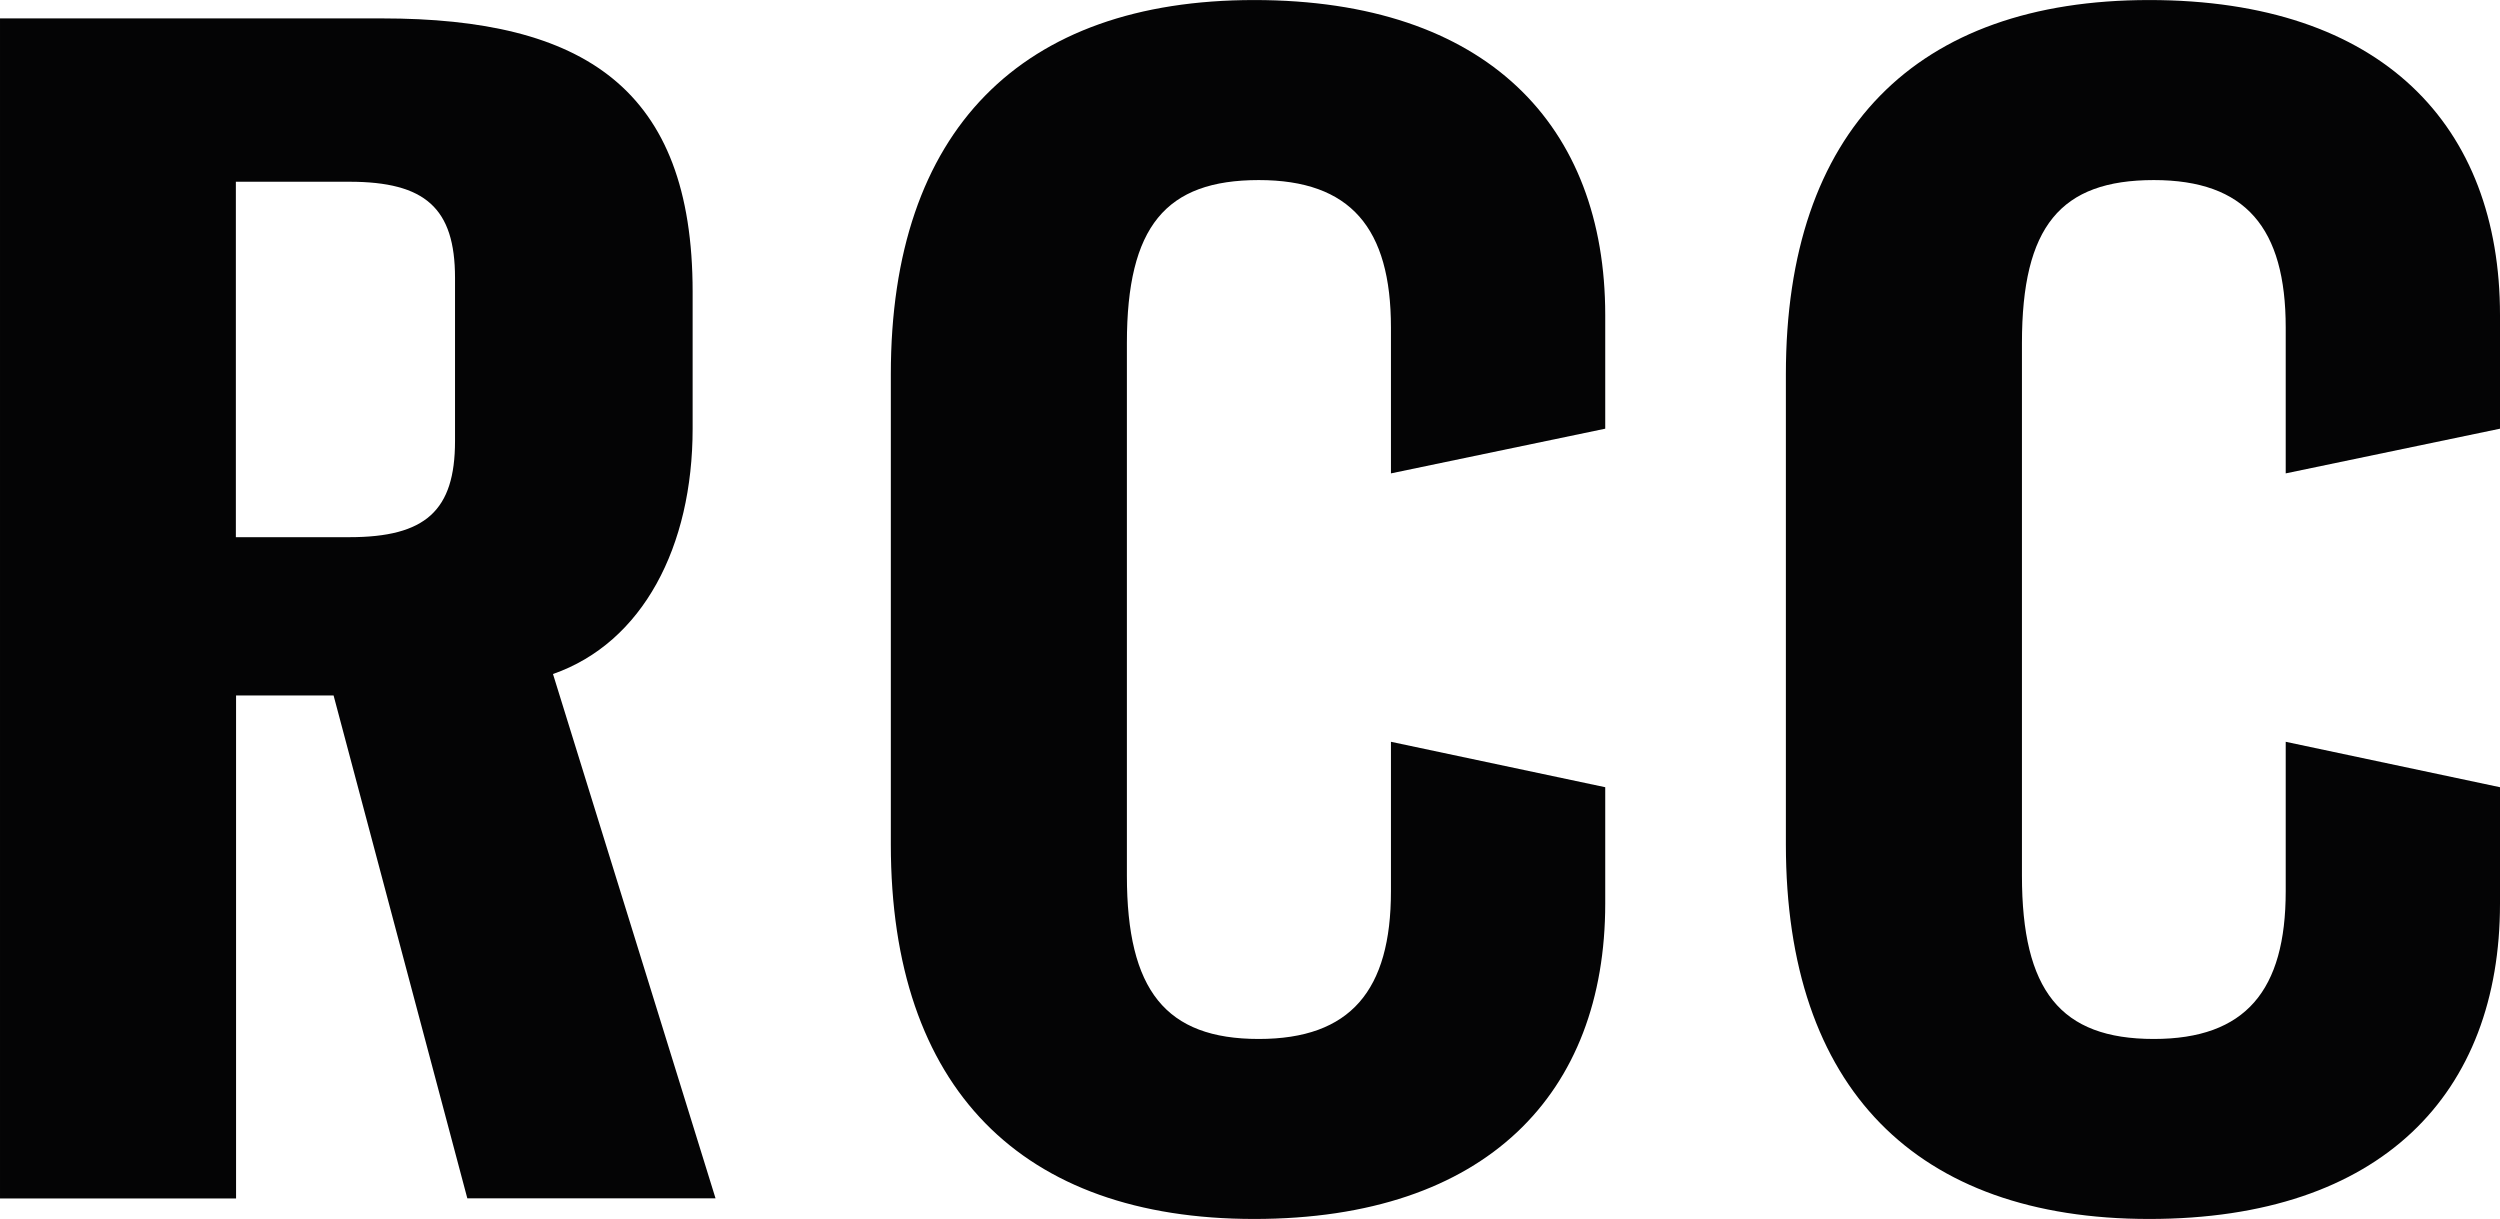
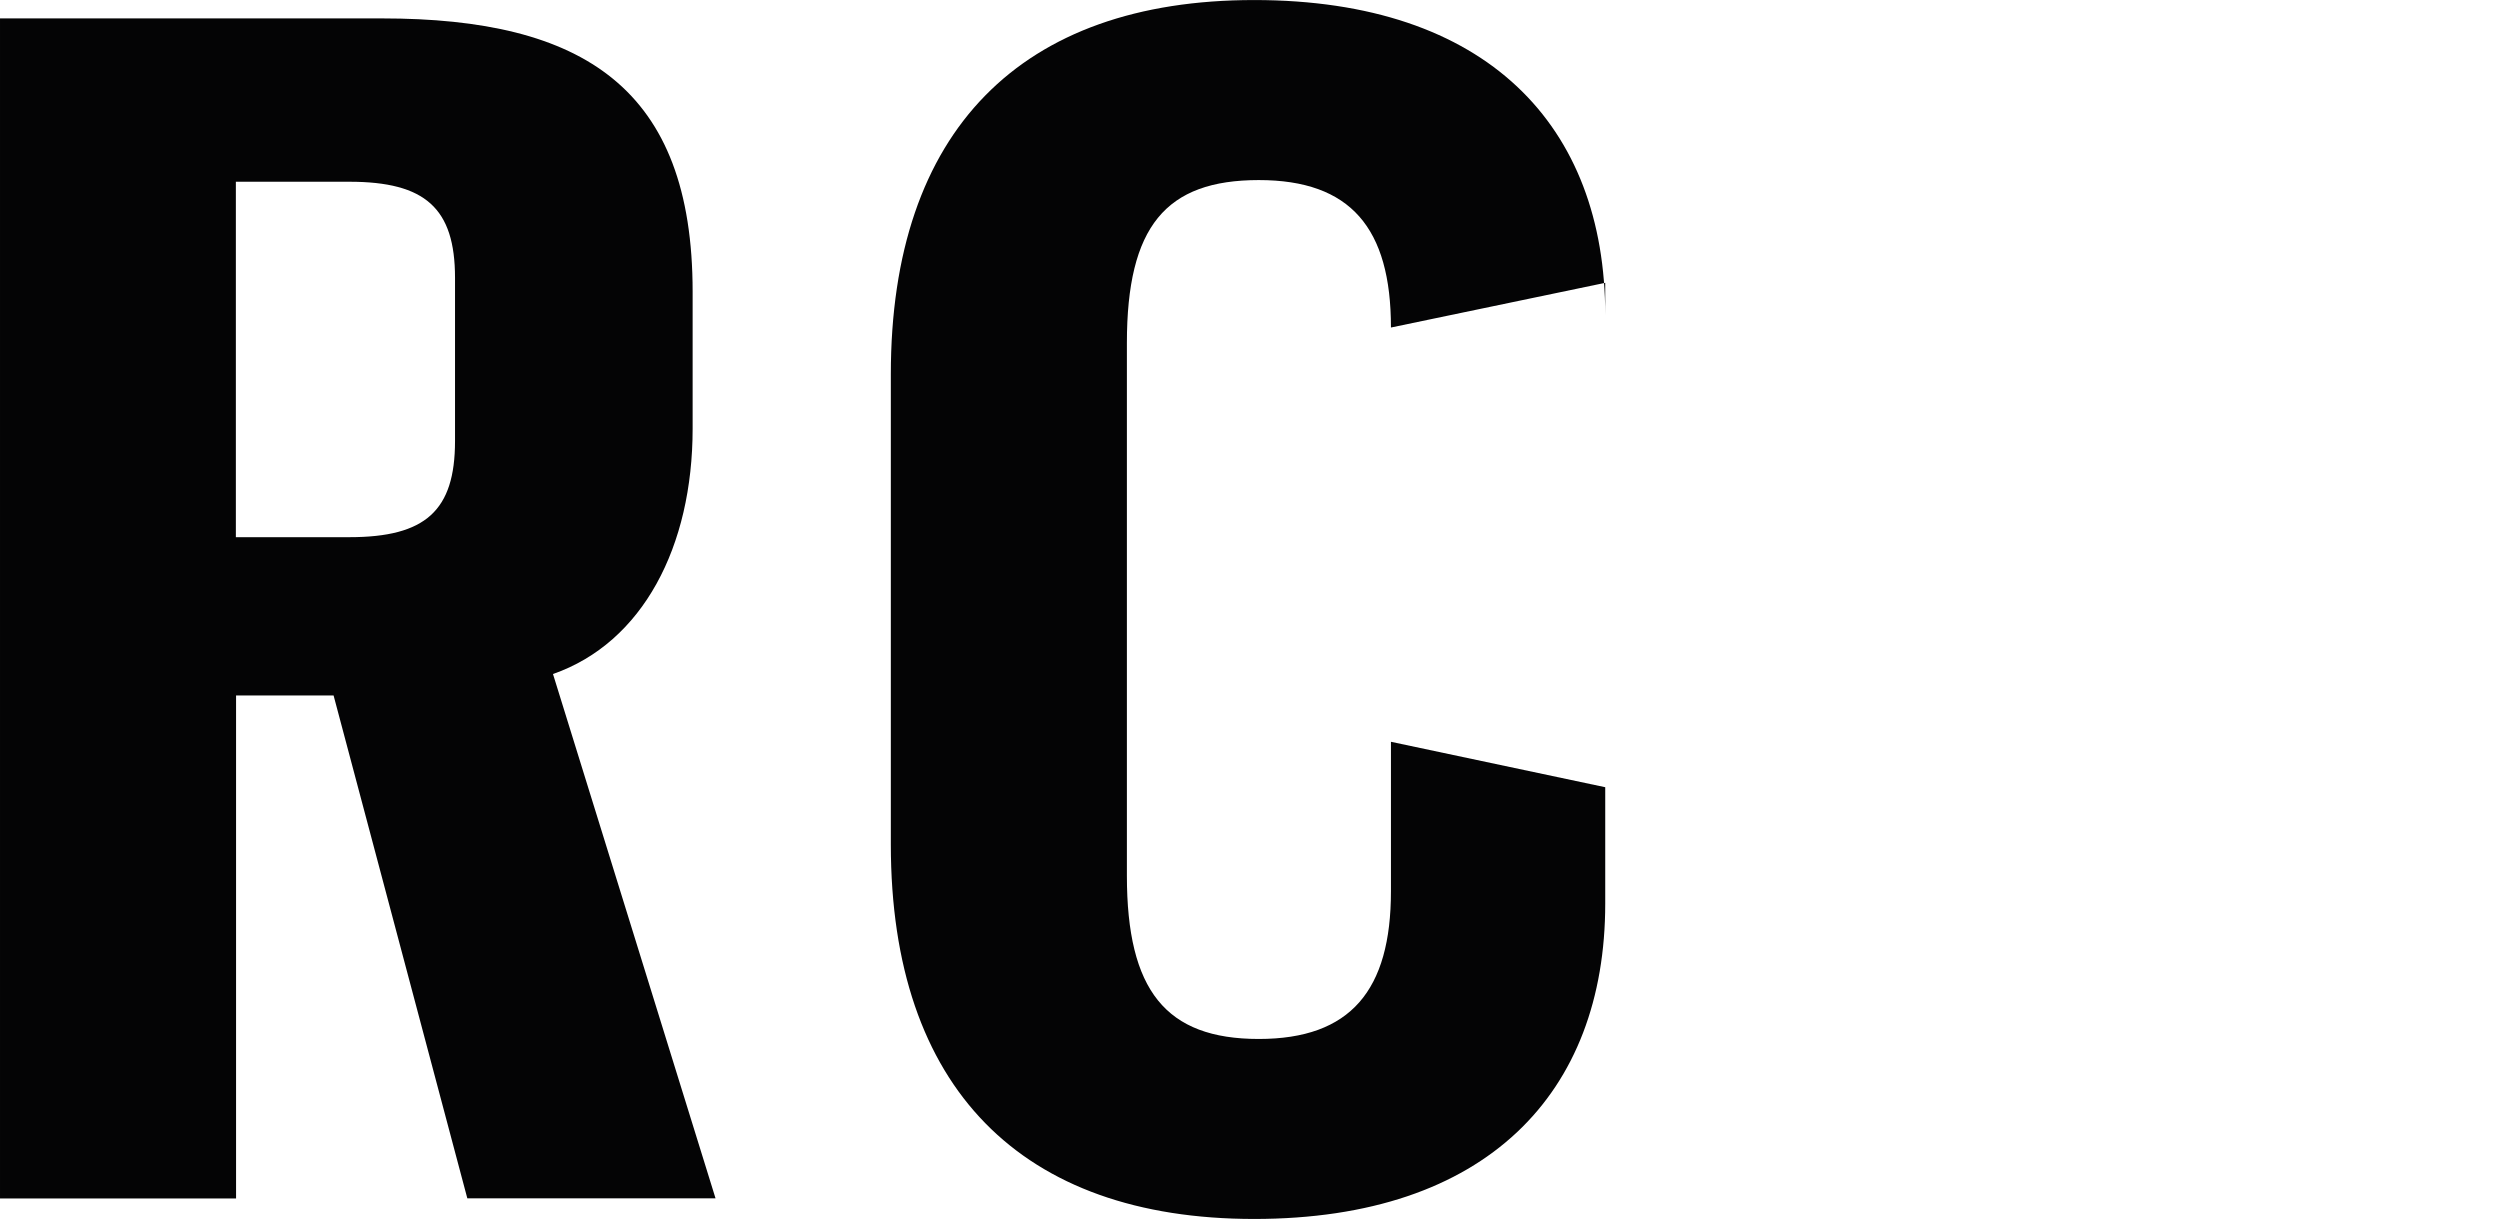
<svg xmlns="http://www.w3.org/2000/svg" width="61.53" height="30" viewBox="0 0 61.53 30">
  <g id="Group_29040" data-name="Group 29040" transform="translate(-675.466 -347.465)">
-     <path id="Path_32754" data-name="Path 32754" d="M927.832,366.84l-5.274-1.118V369.4c0,2.442-.987,3.636-3.246,3.636-2.3,0-3.246-1.194-3.246-4.019V355.908c0-2.871.949-4.011,3.246-4.011,2.258,0,3.246,1.179,3.246,3.629v3.59l5.274-1.1V355.22c0-4.662-2.9-7.754-8.635-7.754s-8.941,3.207-8.941,9.209v11.574c0,6,3.207,9.217,8.941,9.217s8.635-3.1,8.635-7.762Z" transform="translate(-190.836 0)" fill="#040405" />
-     <path id="Path_32755" data-name="Path 32755" d="M810.158,366.84l-5.274-1.118V369.4c0,2.442-.995,3.636-3.253,3.636-2.289,0-3.246-1.194-3.246-4.019V355.908c0-2.871.957-4.011,3.246-4.011,2.258,0,3.253,1.179,3.253,3.629v3.59l5.274-1.1V355.22c0-4.662-2.909-7.754-8.642-7.754s-8.941,3.207-8.941,9.209v11.574c0,6,3.215,9.217,8.941,9.217s8.642-3.1,8.642-7.762Z" transform="translate(-95.184 0)" fill="#040405" />
+     <path id="Path_32755" data-name="Path 32755" d="M810.158,366.84l-5.274-1.118V369.4c0,2.442-.995,3.636-3.253,3.636-2.289,0-3.246-1.194-3.246-4.019V355.908c0-2.871.957-4.011,3.246-4.011,2.258,0,3.253,1.179,3.253,3.629l5.274-1.1V355.22c0-4.662-2.909-7.754-8.642-7.754s-8.941,3.207-8.941,9.209v11.574c0,6,3.215,9.217,8.941,9.217s8.642-3.1,8.642-7.762Z" transform="translate(-95.184 0)" fill="#040405" />
    <path id="Path_32756" data-name="Path 32756" d="M686.665,360.282c0,1.715-.727,2.366-2.6,2.366h-2.794V353.9h2.794c1.868,0,2.6.651,2.6,2.366Zm2.411,5.734c2.212-.773,3.437-3.138,3.437-6.04v-3.368c0-5.006-2.679-6.728-7.647-6.728h-9.4v29.043h5.81V366.543h2.4l3.292,12.378h6.109Z" transform="translate(0 -1.962)" fill="#040405" />
  </g>
</svg>